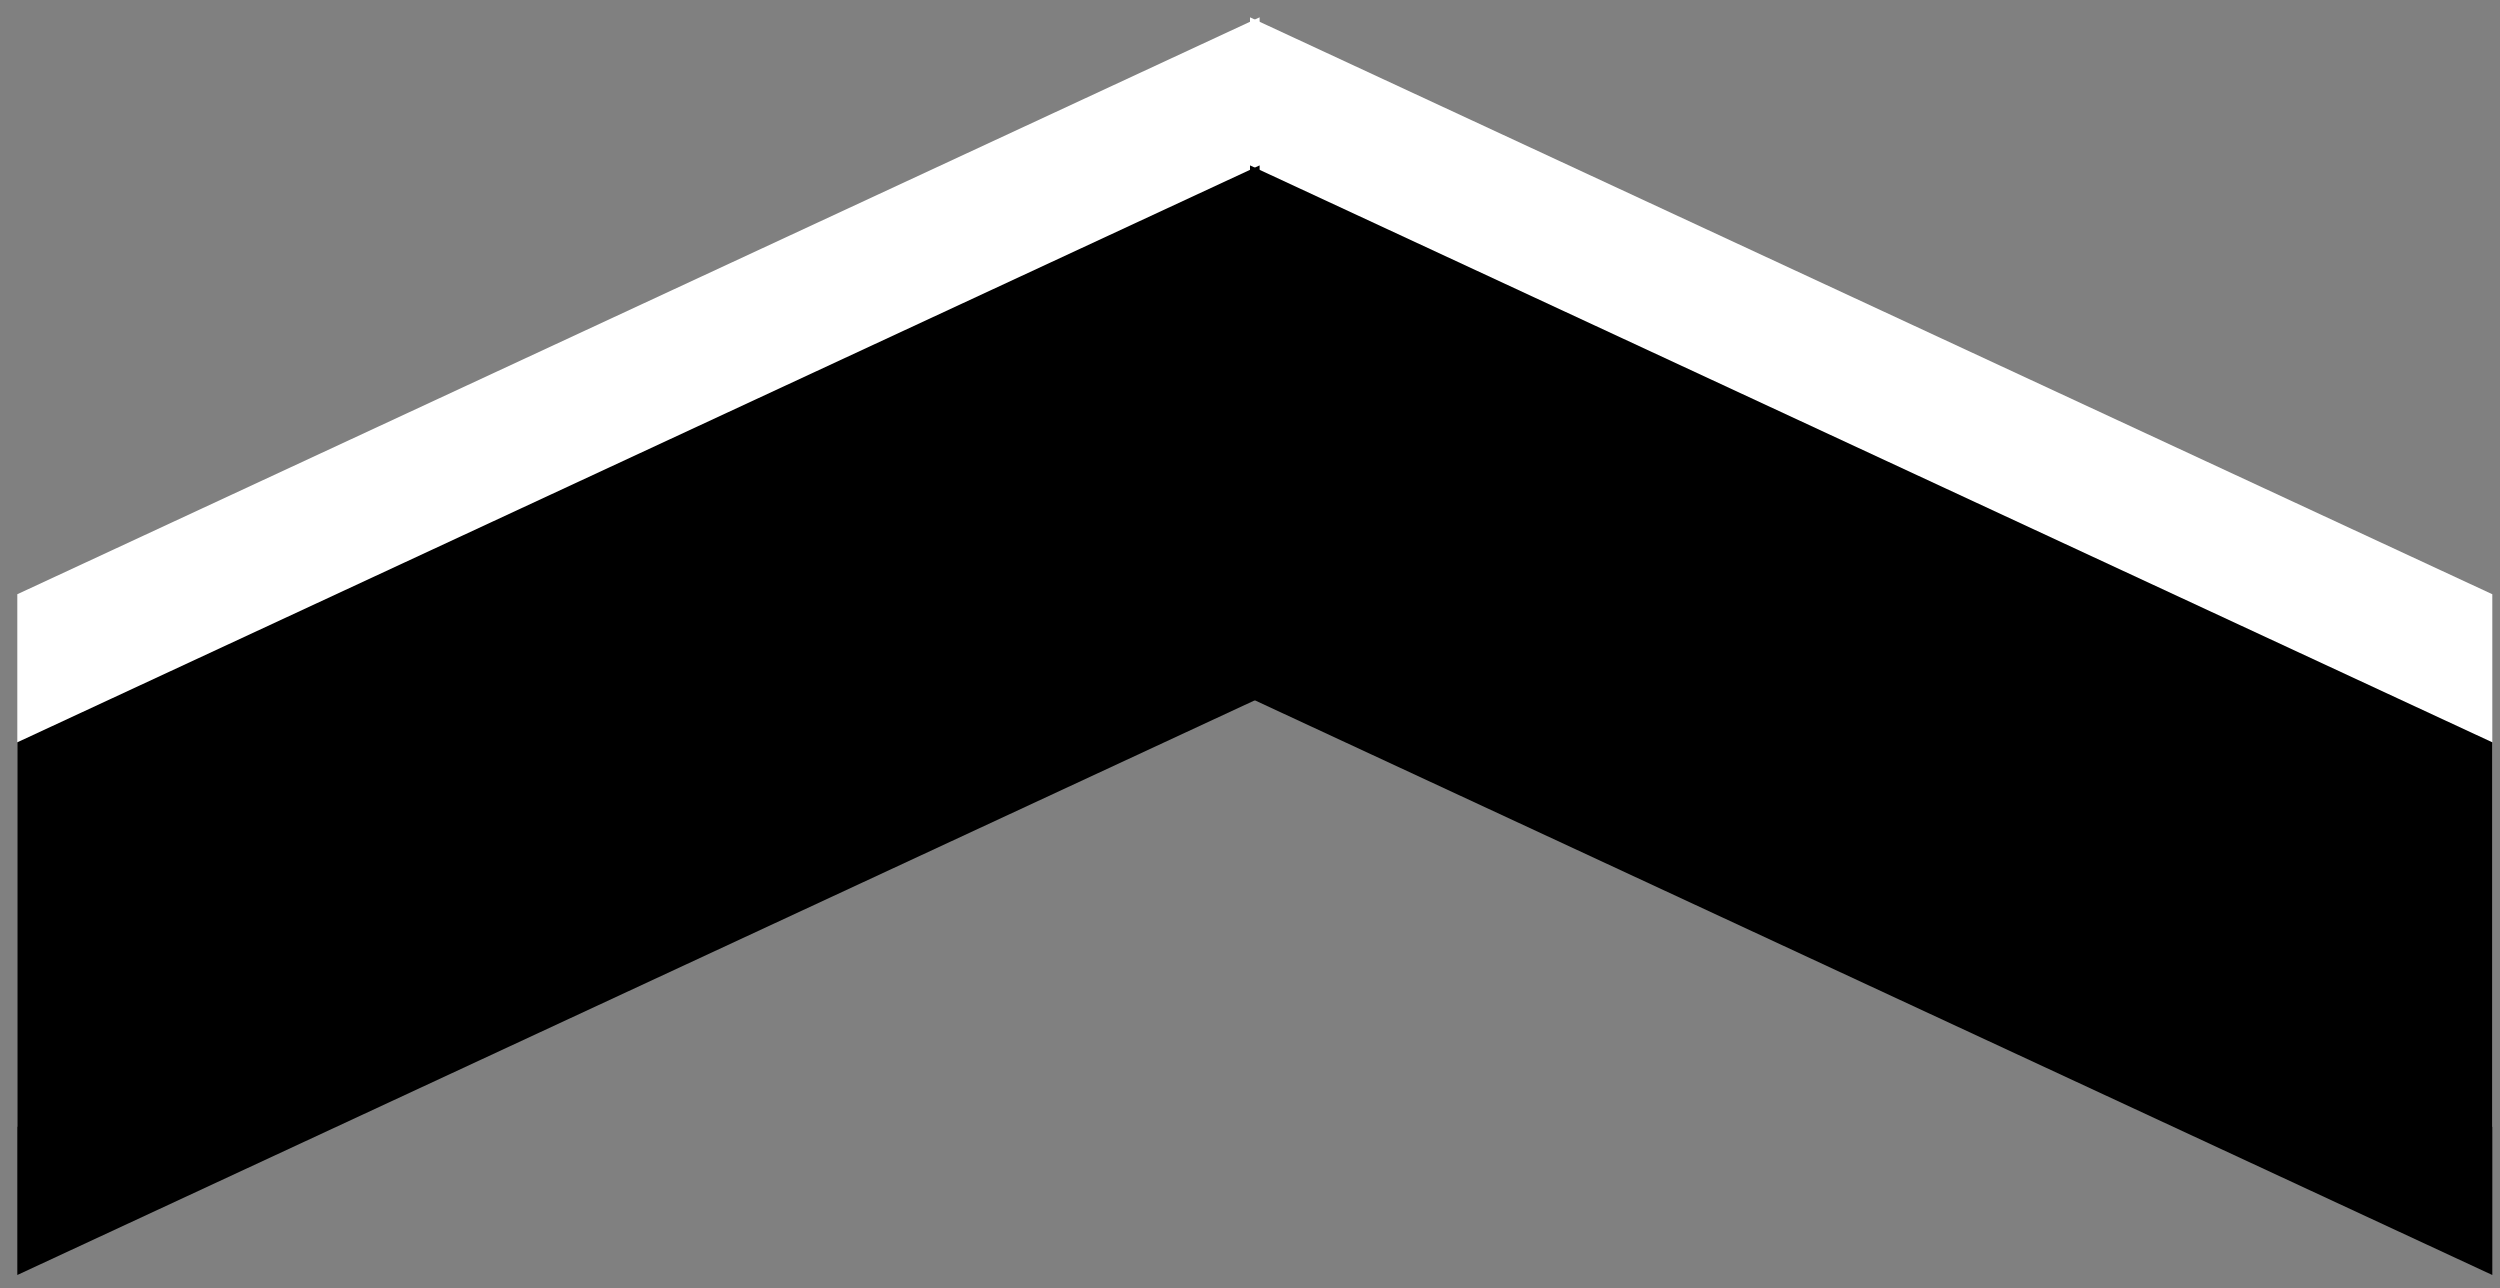
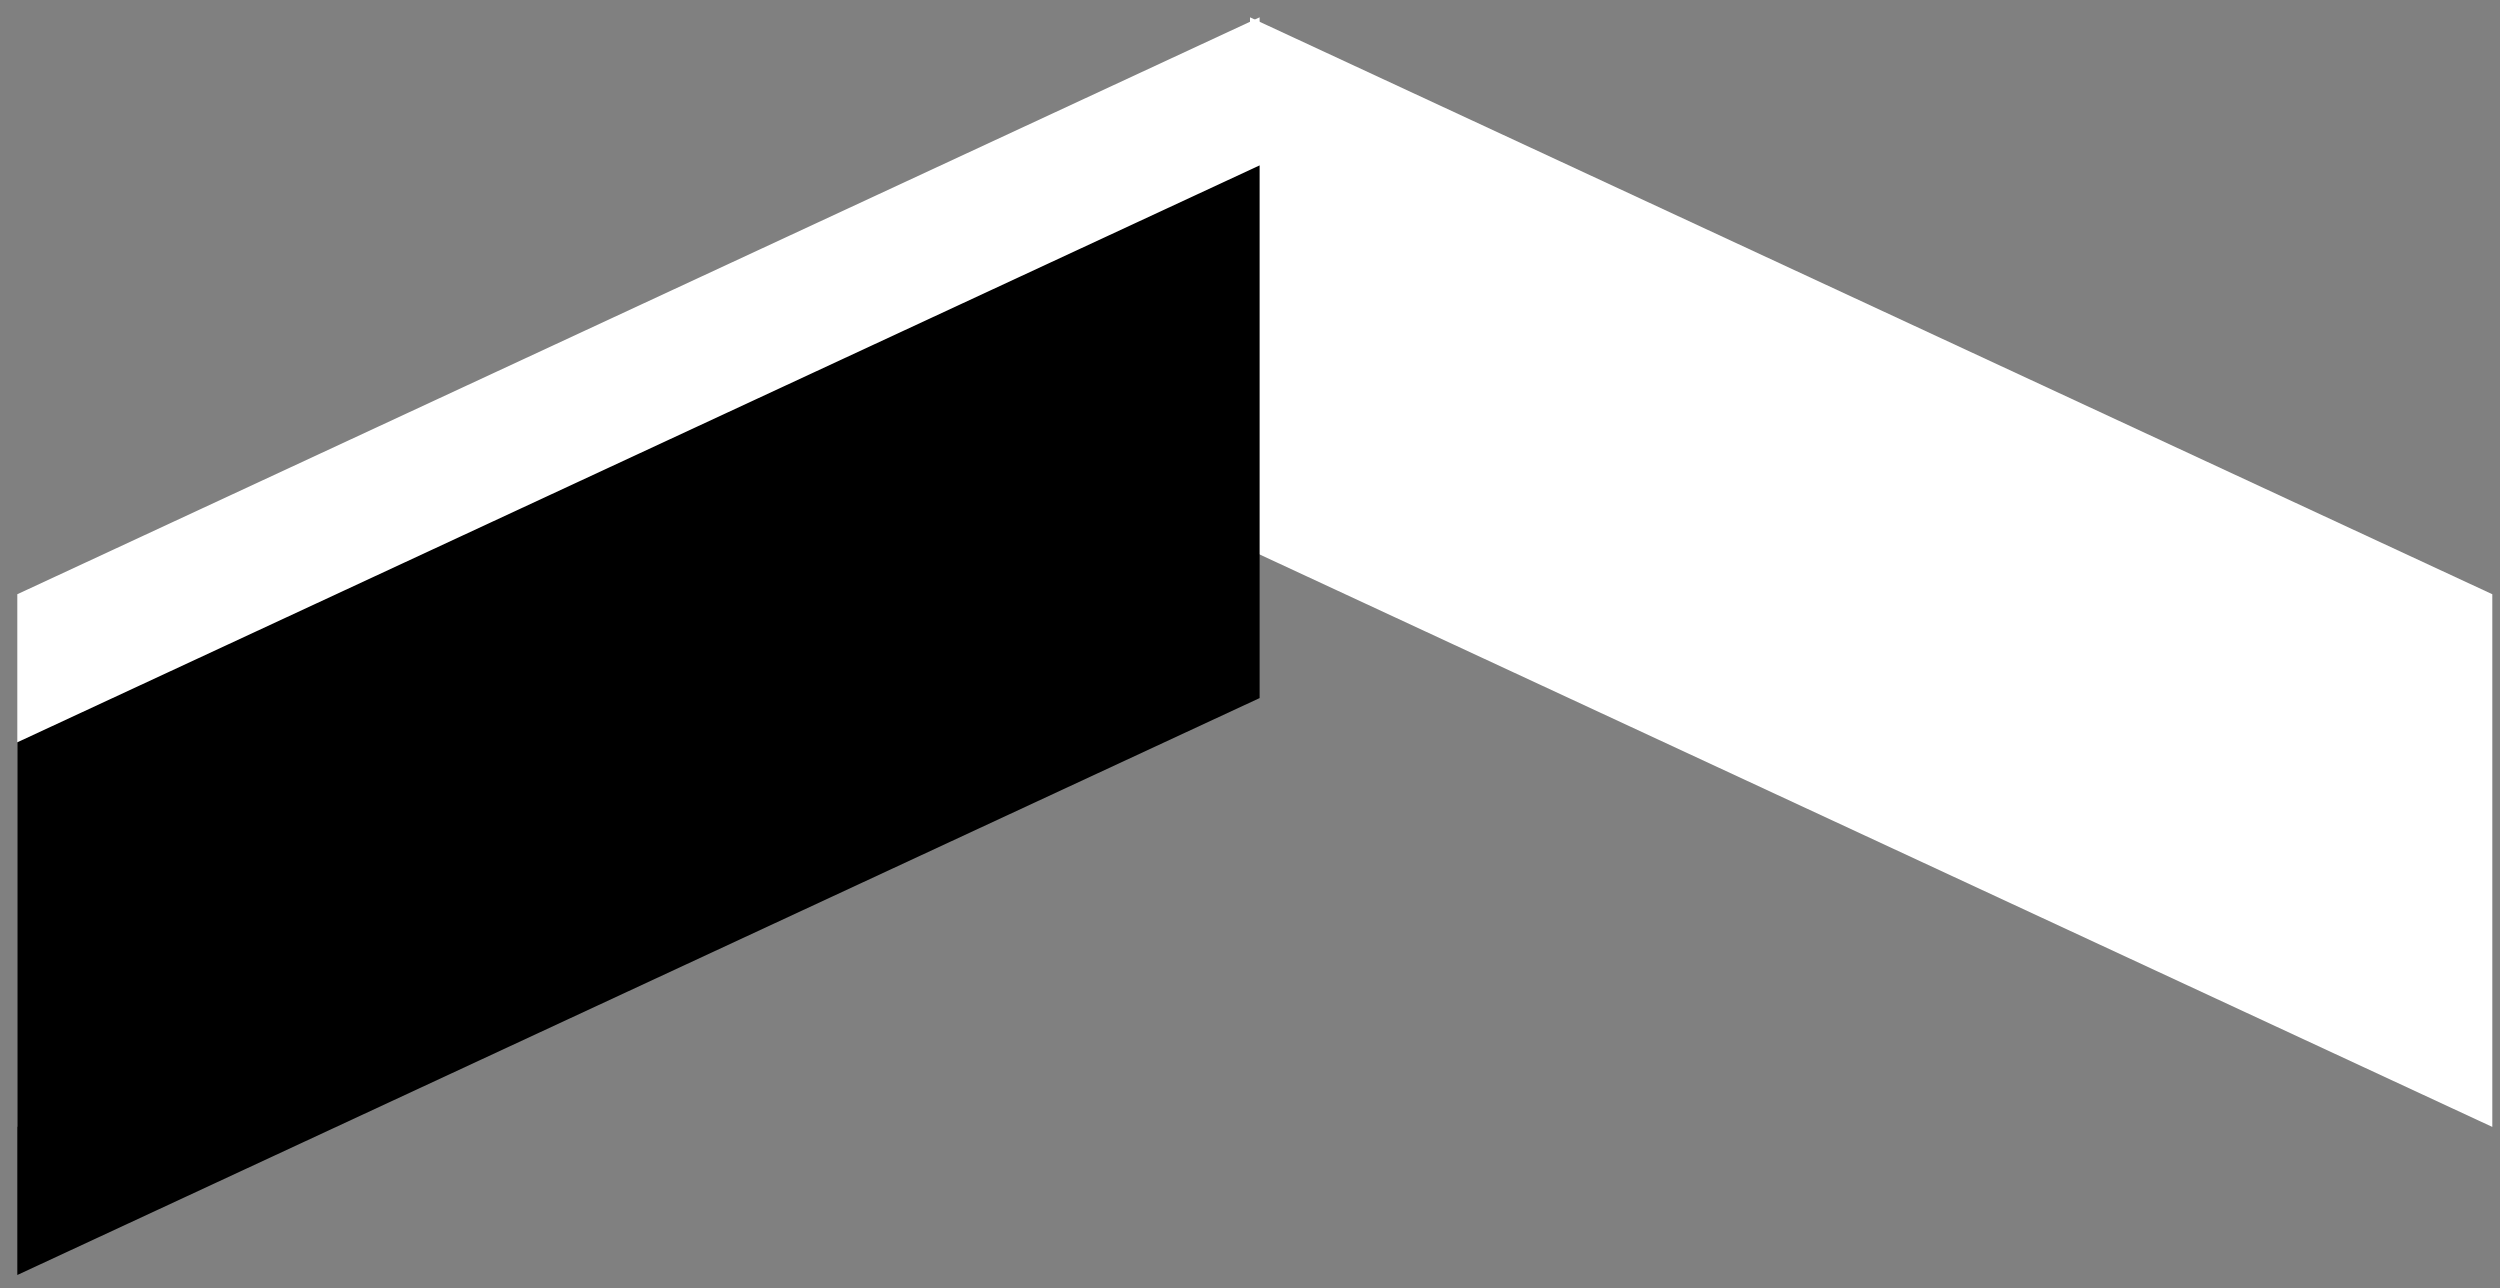
<svg xmlns="http://www.w3.org/2000/svg" version="1.1" width="130" height="67" viewBox="-0.9 -0.9 130 67" enable-background="new -0.9 -0.9 130 67" xml:space="preserve">
  <rect x="-0.9" y="-0.9" width="130" height="67" fill="#808080" stroke="none" />
  <defs>
</defs>
  <polygon fill="#FFFFFF" points="64.6,27.7 0,57.7 0,30 64.6,0 " />
  <polygon fill="#FFFFFF" points="128.7,57.7 64.1,27.7 64.1,0 128.7,30 " />
  <polygon points="64.6,35.4 0,65.4 0,37.7 64.6,7.7 " />
-   <polygon points="128.7,65.4 64.1,35.4 64.1,7.7 128.7,37.7 " />
</svg>